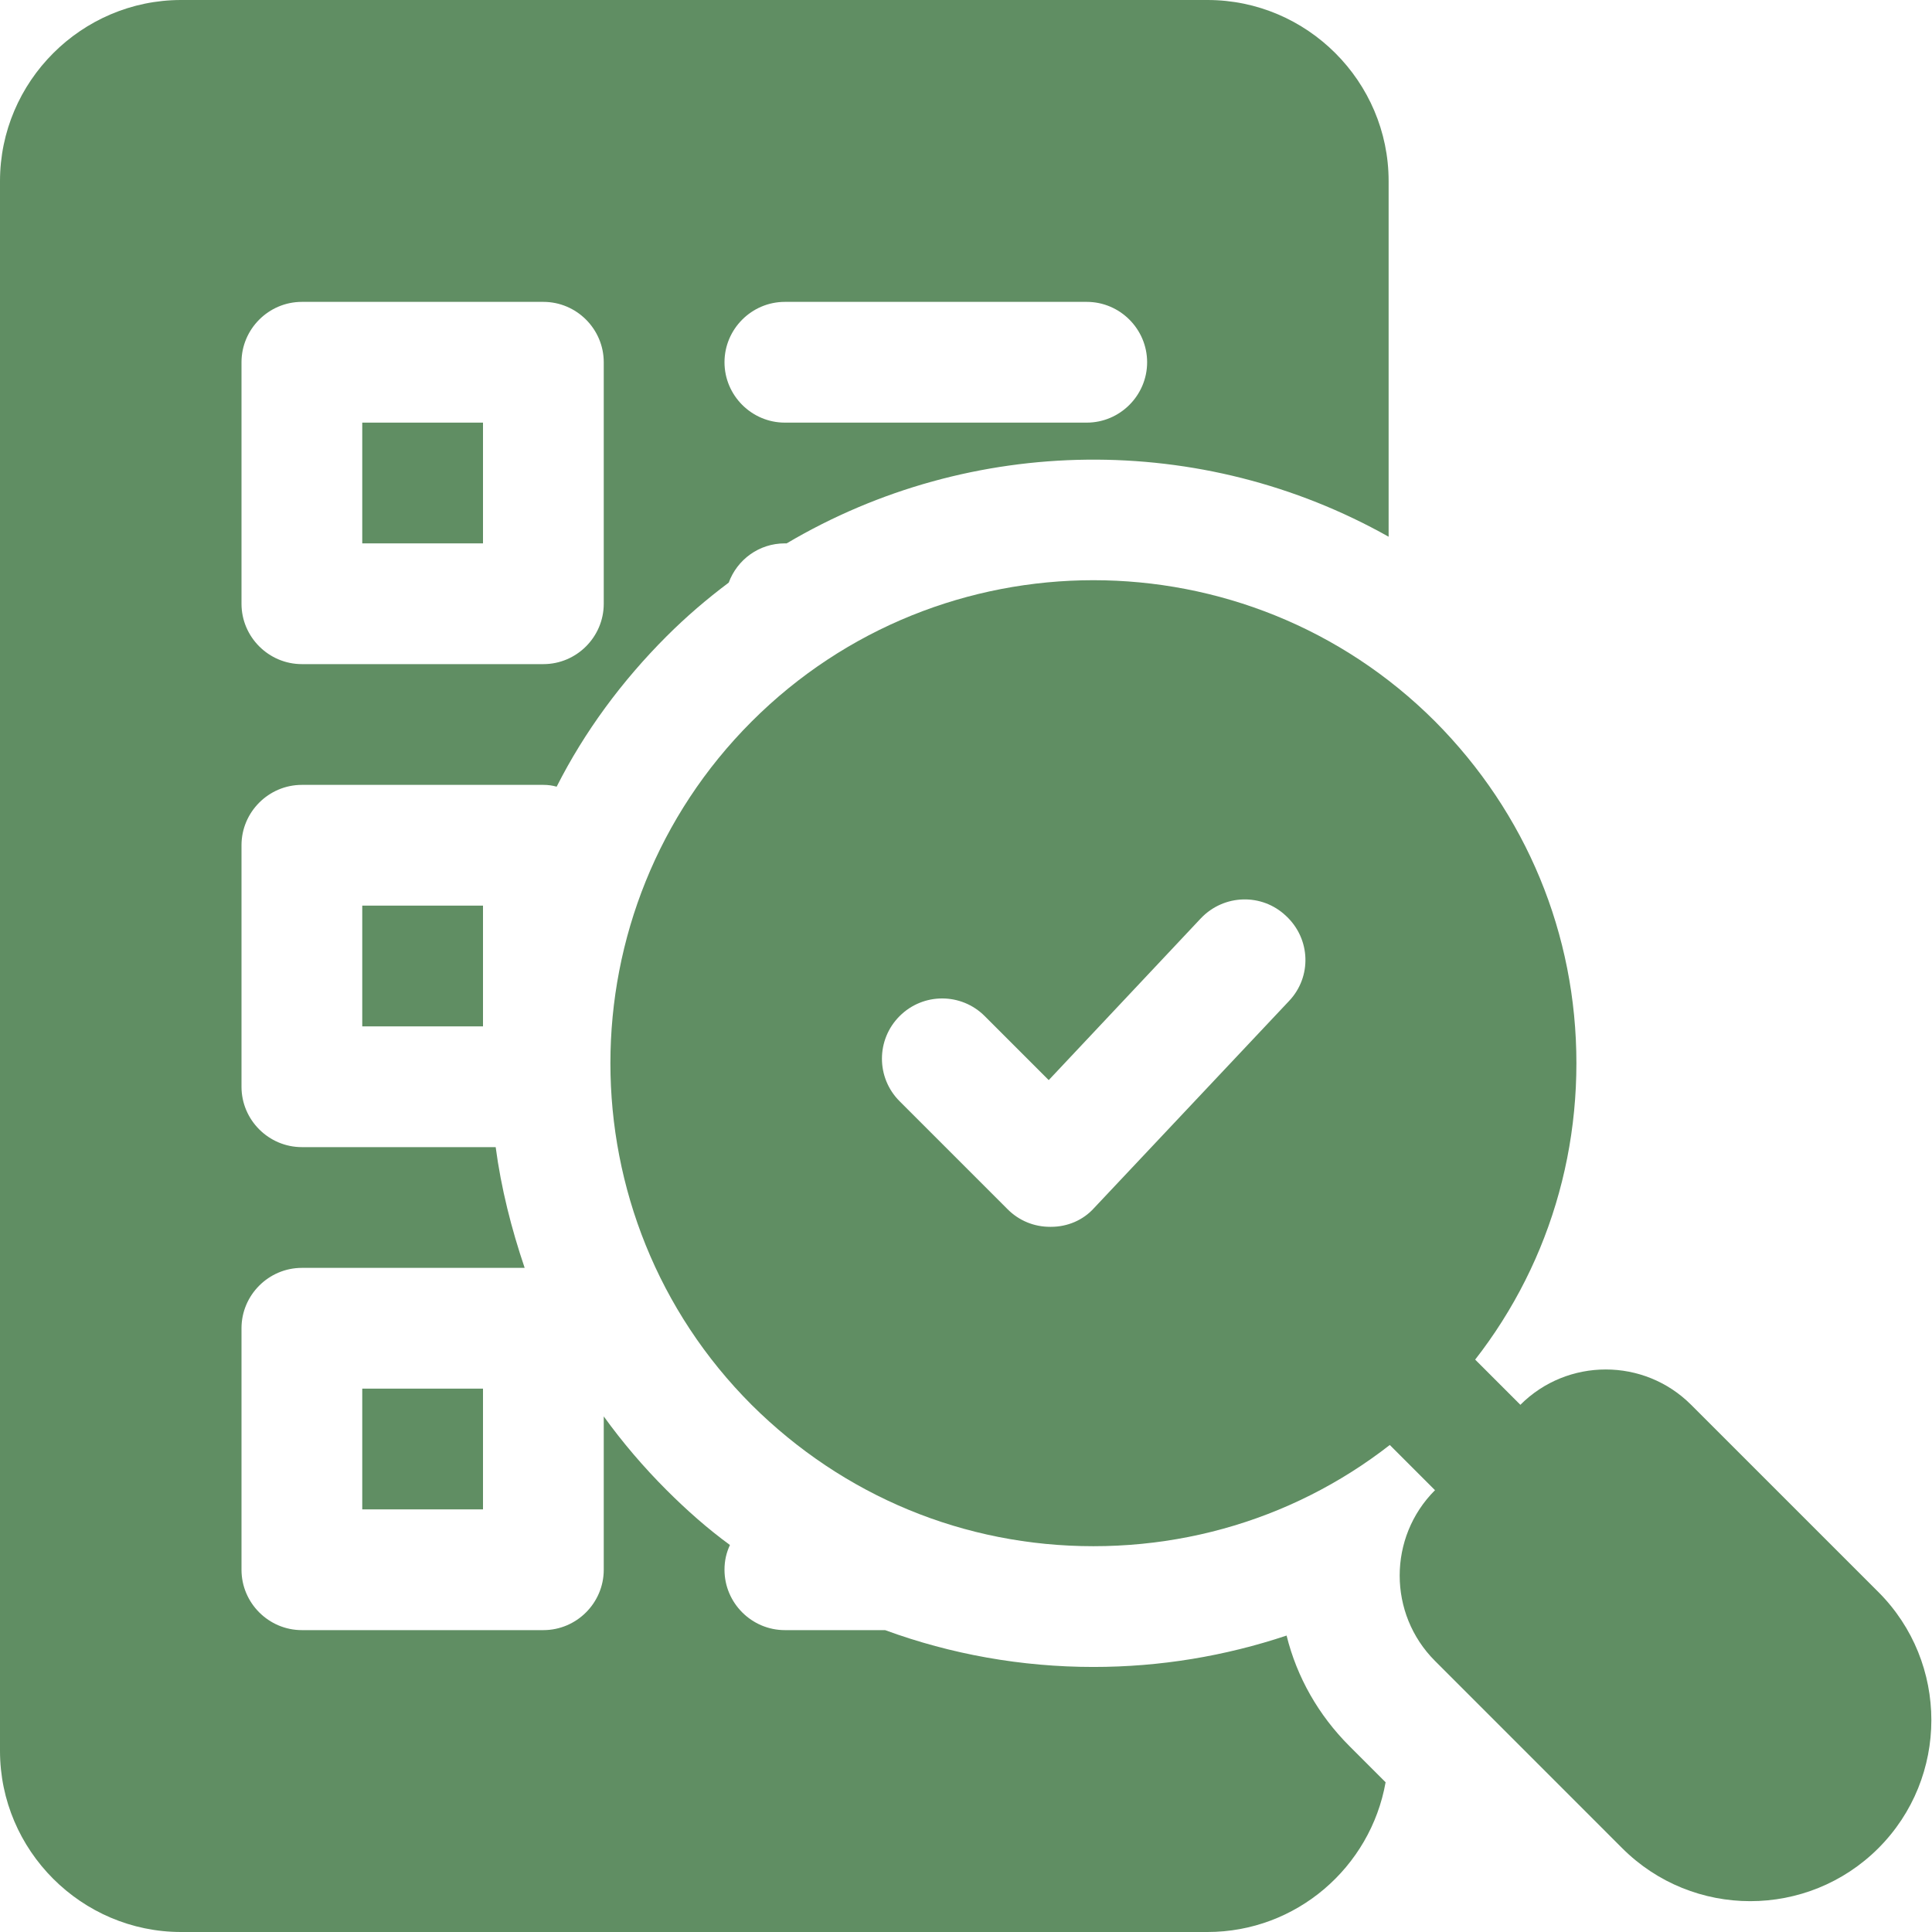
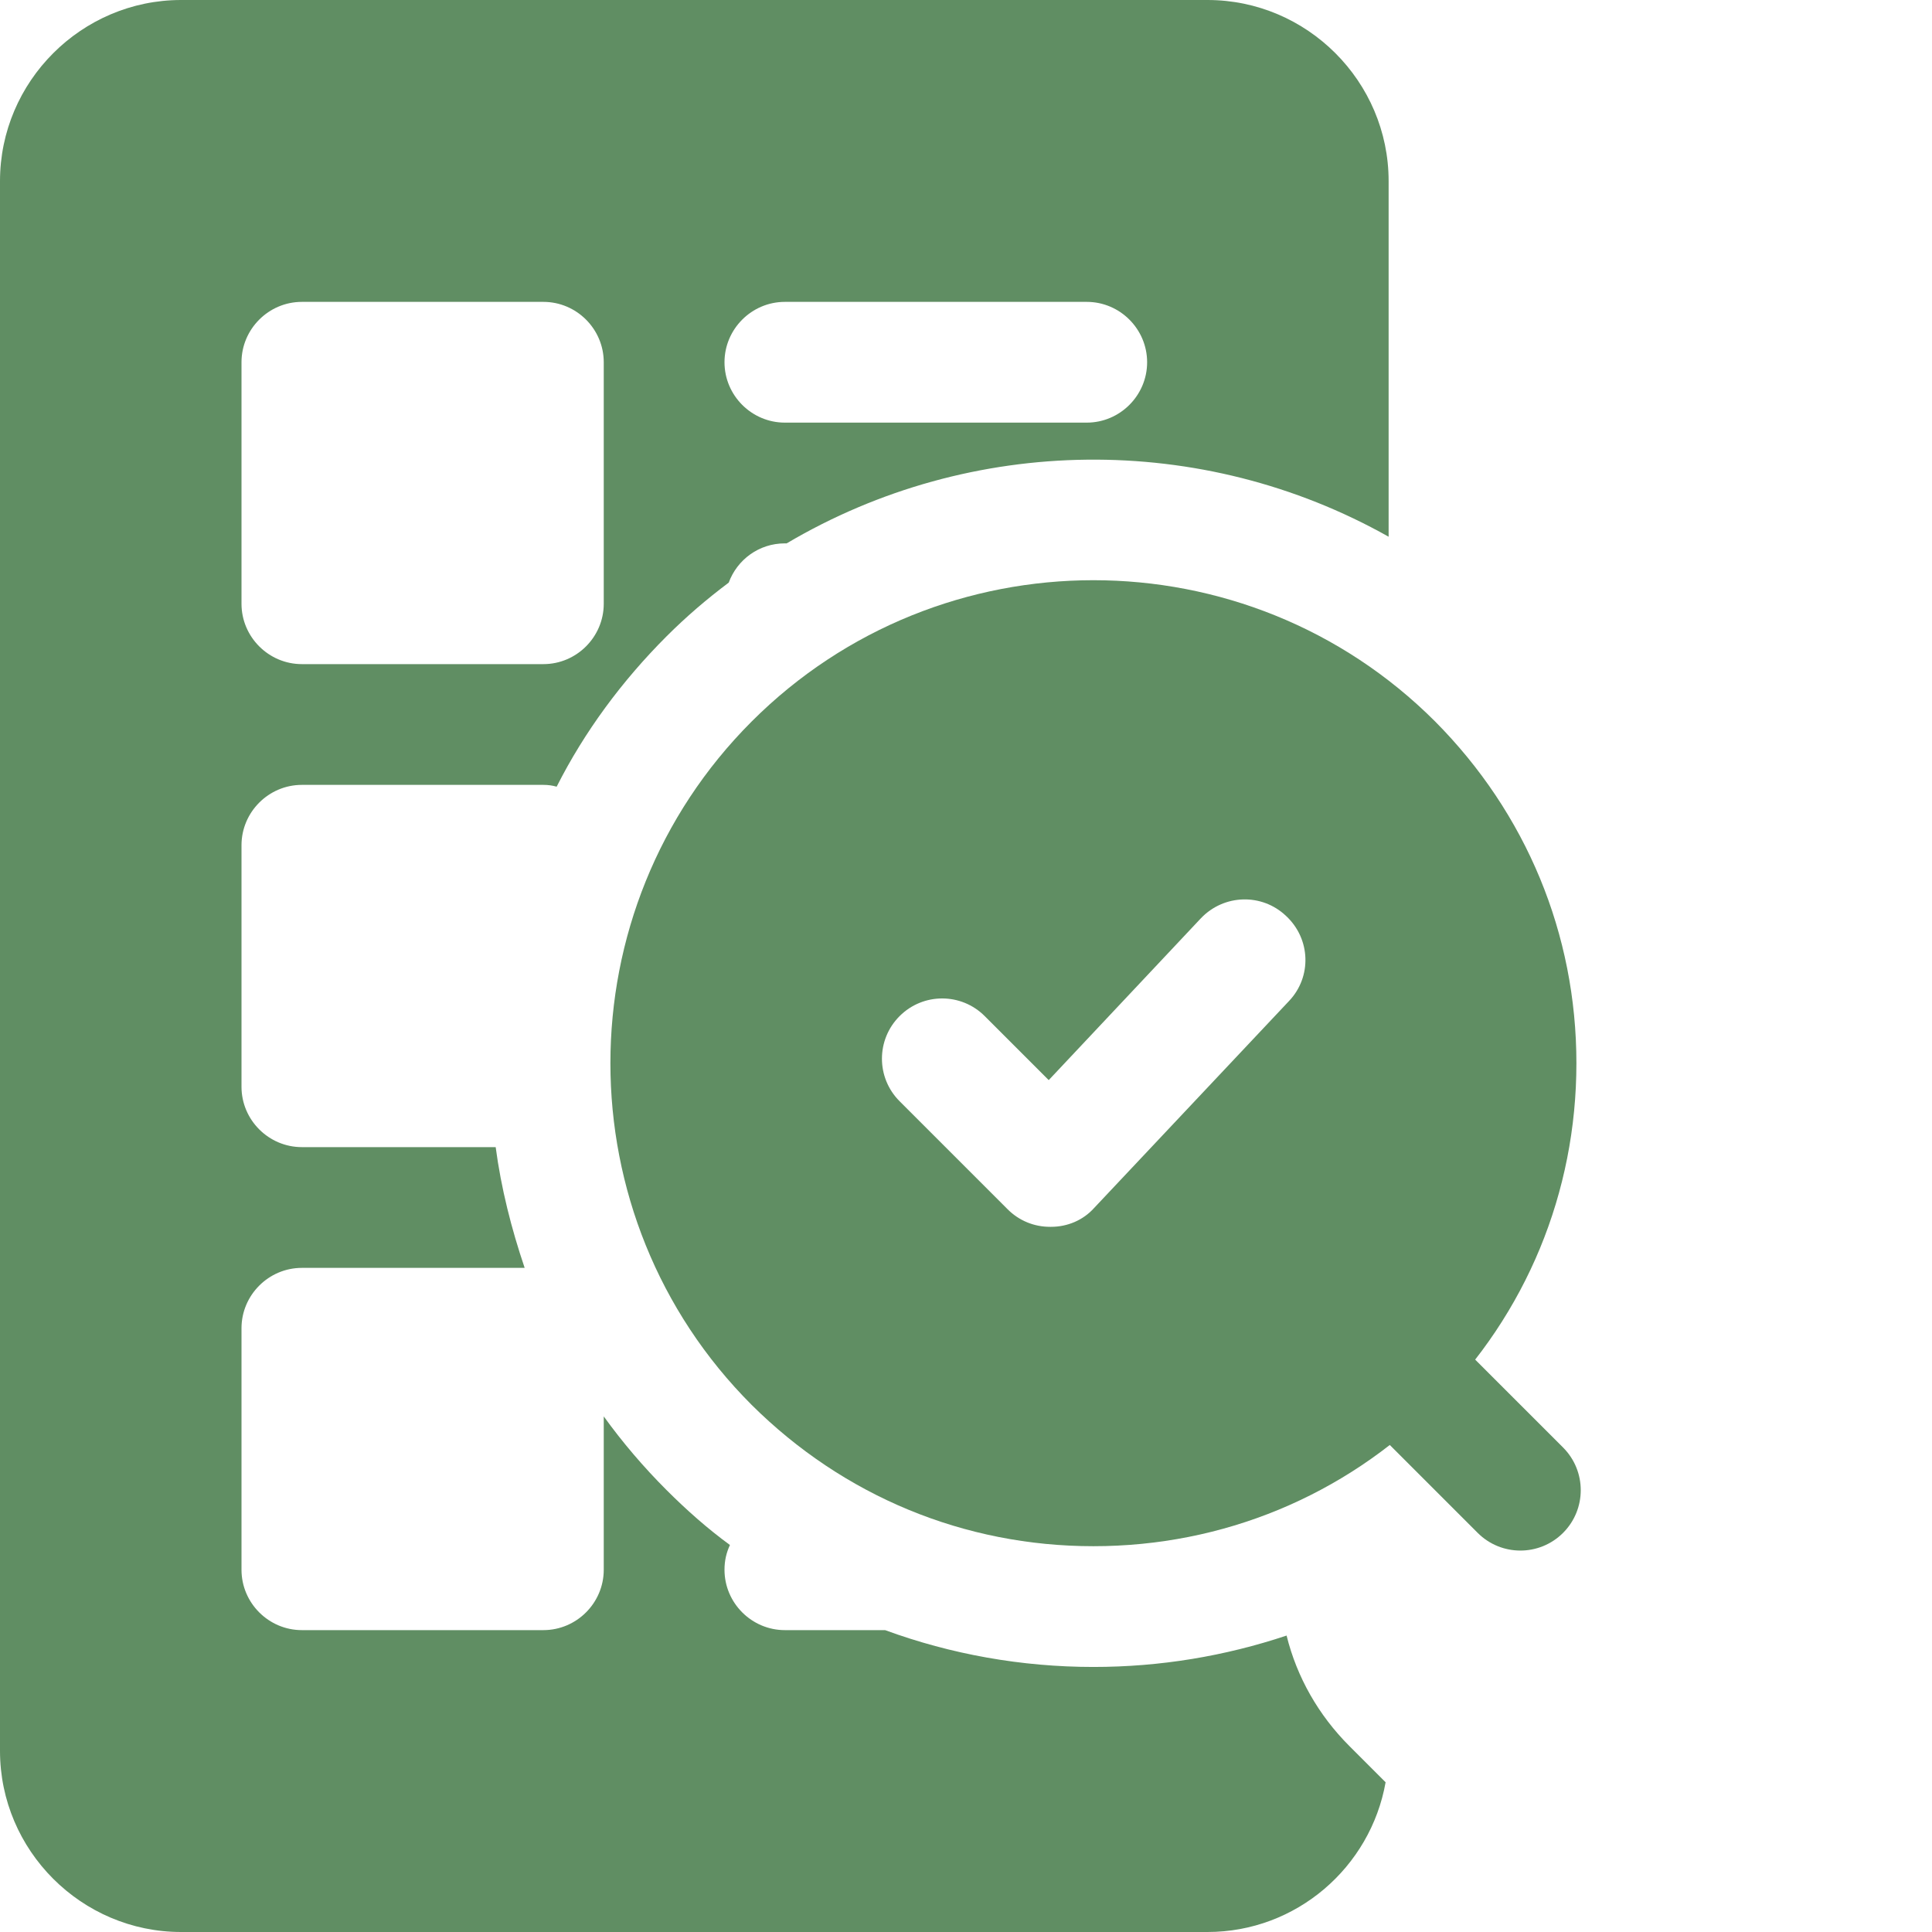
<svg xmlns="http://www.w3.org/2000/svg" width="256" height="256" viewBox="0 0 256 256" fill="none">
-   <path d="M48 56H64V72H48V56Z" fill="#608E63" />
-   <path d="M48 120H64V136H48V120Z" fill="#608E63" />
  <path d="M40 104H72C72.64 104 73.2 104.08 73.76 104.24C77.44 96.96 82.4 90.24 88.32 84.319C90.96 81.679 93.68 79.359 96.56 77.199C97.68 74.159 100.56 71.999 104 71.999H104.24C128.72 57.519 159.28 57.199 184 71.119V24C184 10.8 173.2 0 160 0H24C10.8 0 0 10.8 0 24V232C0 245.2 10.8 256 24 256H160C171.76 256 181.6 247.44 183.6 236.16L178.8 231.36C174.72 227.28 171.84 222.24 170.48 216.72C162.32 219.44 153.76 220.88 144.88 220.88C135.361 220.88 126 219.2 117.28 216H104C99.6 216 96 212.4 96 208C96 206.8 96.24 205.76 96.72 204.72C93.76 202.56 90.96 200.08 88.32 197.44C85.28 194.4 82.48 191.12 80 187.68V208C80 212.4 76.4 216 72 216H40C35.6 216 32 212.4 32 208V176C32 171.6 35.6 168 40 168H69.52C67.76 162.8 66.4 157.44 65.68 152H40C35.6 152 32 148.4 32 144V112C32 107.6 35.6 104 40 104ZM104 40H144C148.4 40 152 43.6 152 48C152 52.4 148.4 56 144 56H104C99.6 56 96 52.4 96 48C96 43.6 99.6 40 104 40ZM32 48C32 43.6 35.6 40 40 40H72C76.4 40 80 43.6 80 48V80C80 84.4 76.4 88 72 88H40C35.6 88 32 84.4 32 80V48Z" fill="#608E63" />
-   <path d="M48 184.001H64V200.001H48V184.001Z" fill="#608E63" />
  <path d="M190.162 95.6C165.202 70.64 124.562 70.64 99.602 95.6C74.642 120.56 74.642 161.2 99.602 186.16C111.762 198.24 127.762 204.88 144.882 204.88C162.002 204.88 178.082 198.24 190.162 186.16C202.242 174.08 208.882 158 208.882 140.88C208.882 123.76 202.242 107.76 190.162 95.6ZM170.802 132.64L144.962 160.08C143.522 161.68 141.442 162.56 139.282 162.56H139.122C137.042 162.56 135.042 161.76 133.522 160.24L119.202 145.92C116.082 142.8 116.082 137.76 119.202 134.64C122.322 131.52 127.362 131.52 130.482 134.64L138.962 143.12L159.122 121.68C162.162 118.48 167.202 118.32 170.402 121.36C173.682 124.4 173.843 129.44 170.802 132.64Z" fill="#608E63" />
  <path d="M201.457 205.458C199.41 205.458 197.363 204.676 195.801 203.114L178.828 186.141C175.703 183.016 175.703 177.954 178.828 174.828C181.953 171.702 187.015 171.703 190.141 174.828L207.114 191.801C210.238 194.926 210.238 199.988 207.114 203.114C205.551 204.676 203.503 205.458 201.457 205.458Z" fill="#608E63" />
-   <path d="M248.895 210.953L224.082 186.144C217.848 179.902 207.692 179.902 201.457 186.144L190.145 197.457C183.906 203.695 183.906 213.843 190.145 220.082L214.953 244.895C219.633 249.575 225.777 251.914 231.922 251.914C238.071 251.914 244.215 249.574 248.895 244.895C258.254 235.535 258.254 220.309 248.895 210.953Z" fill="#608E63" />
</svg>